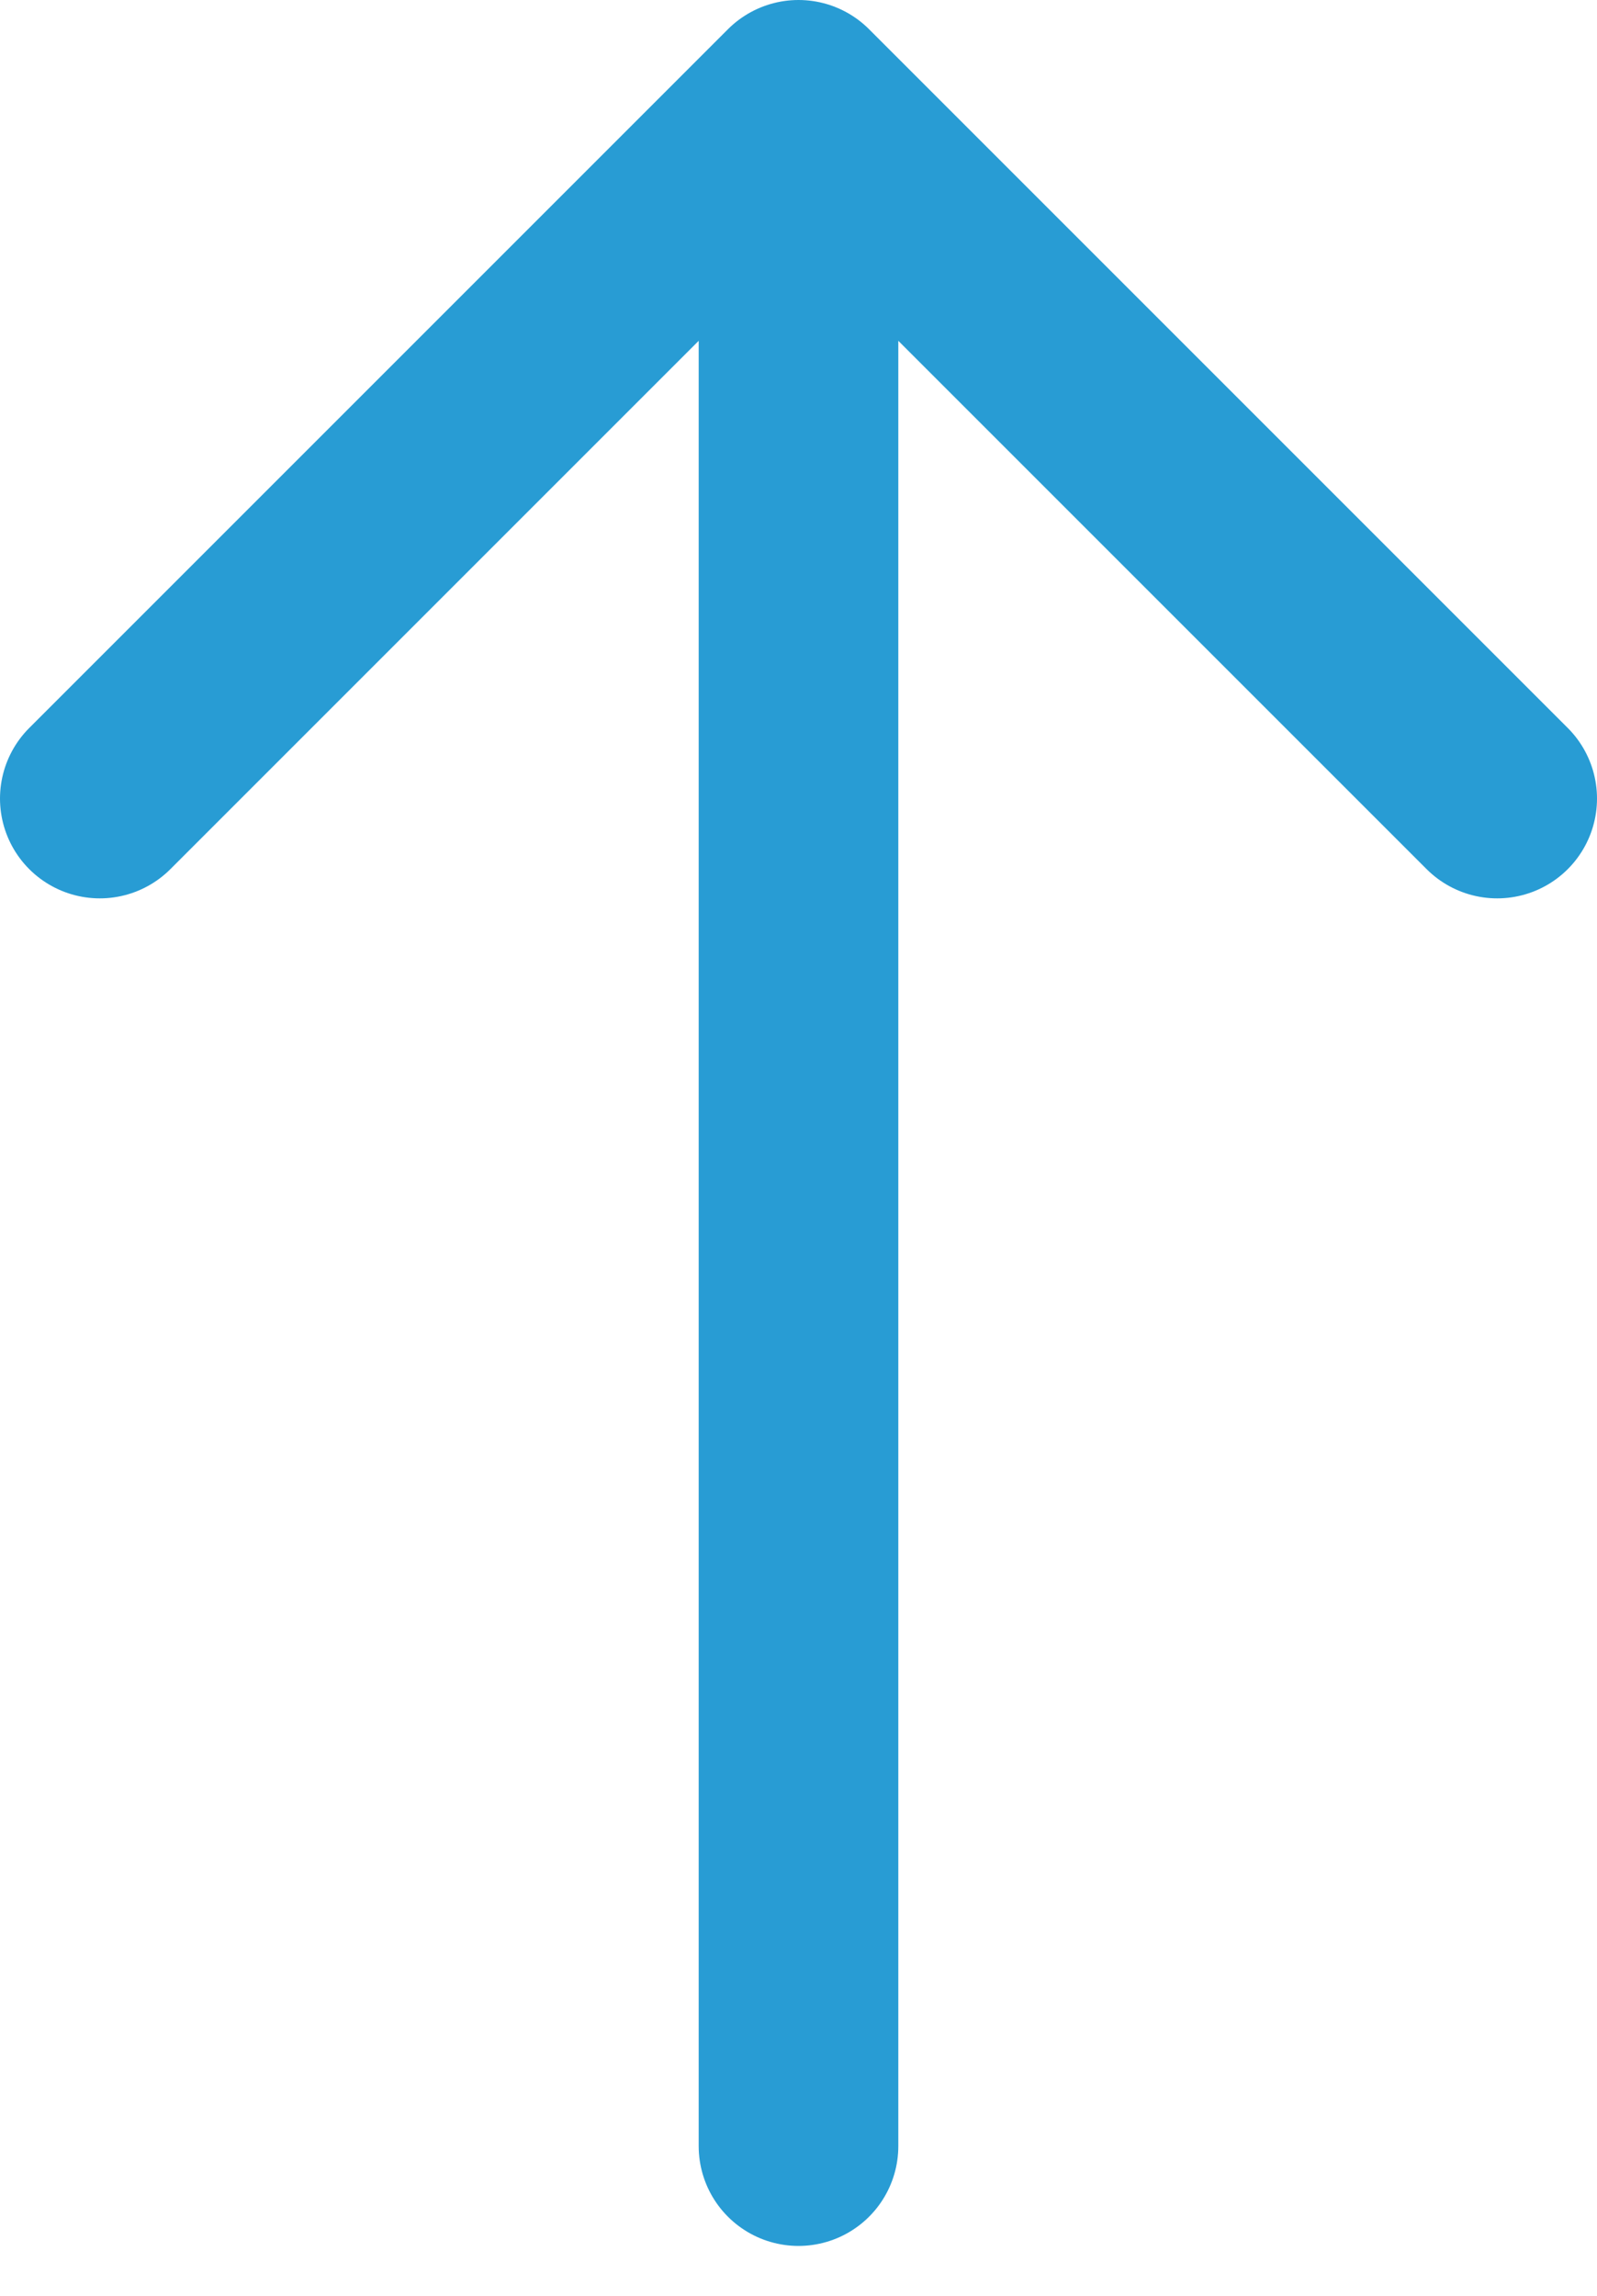
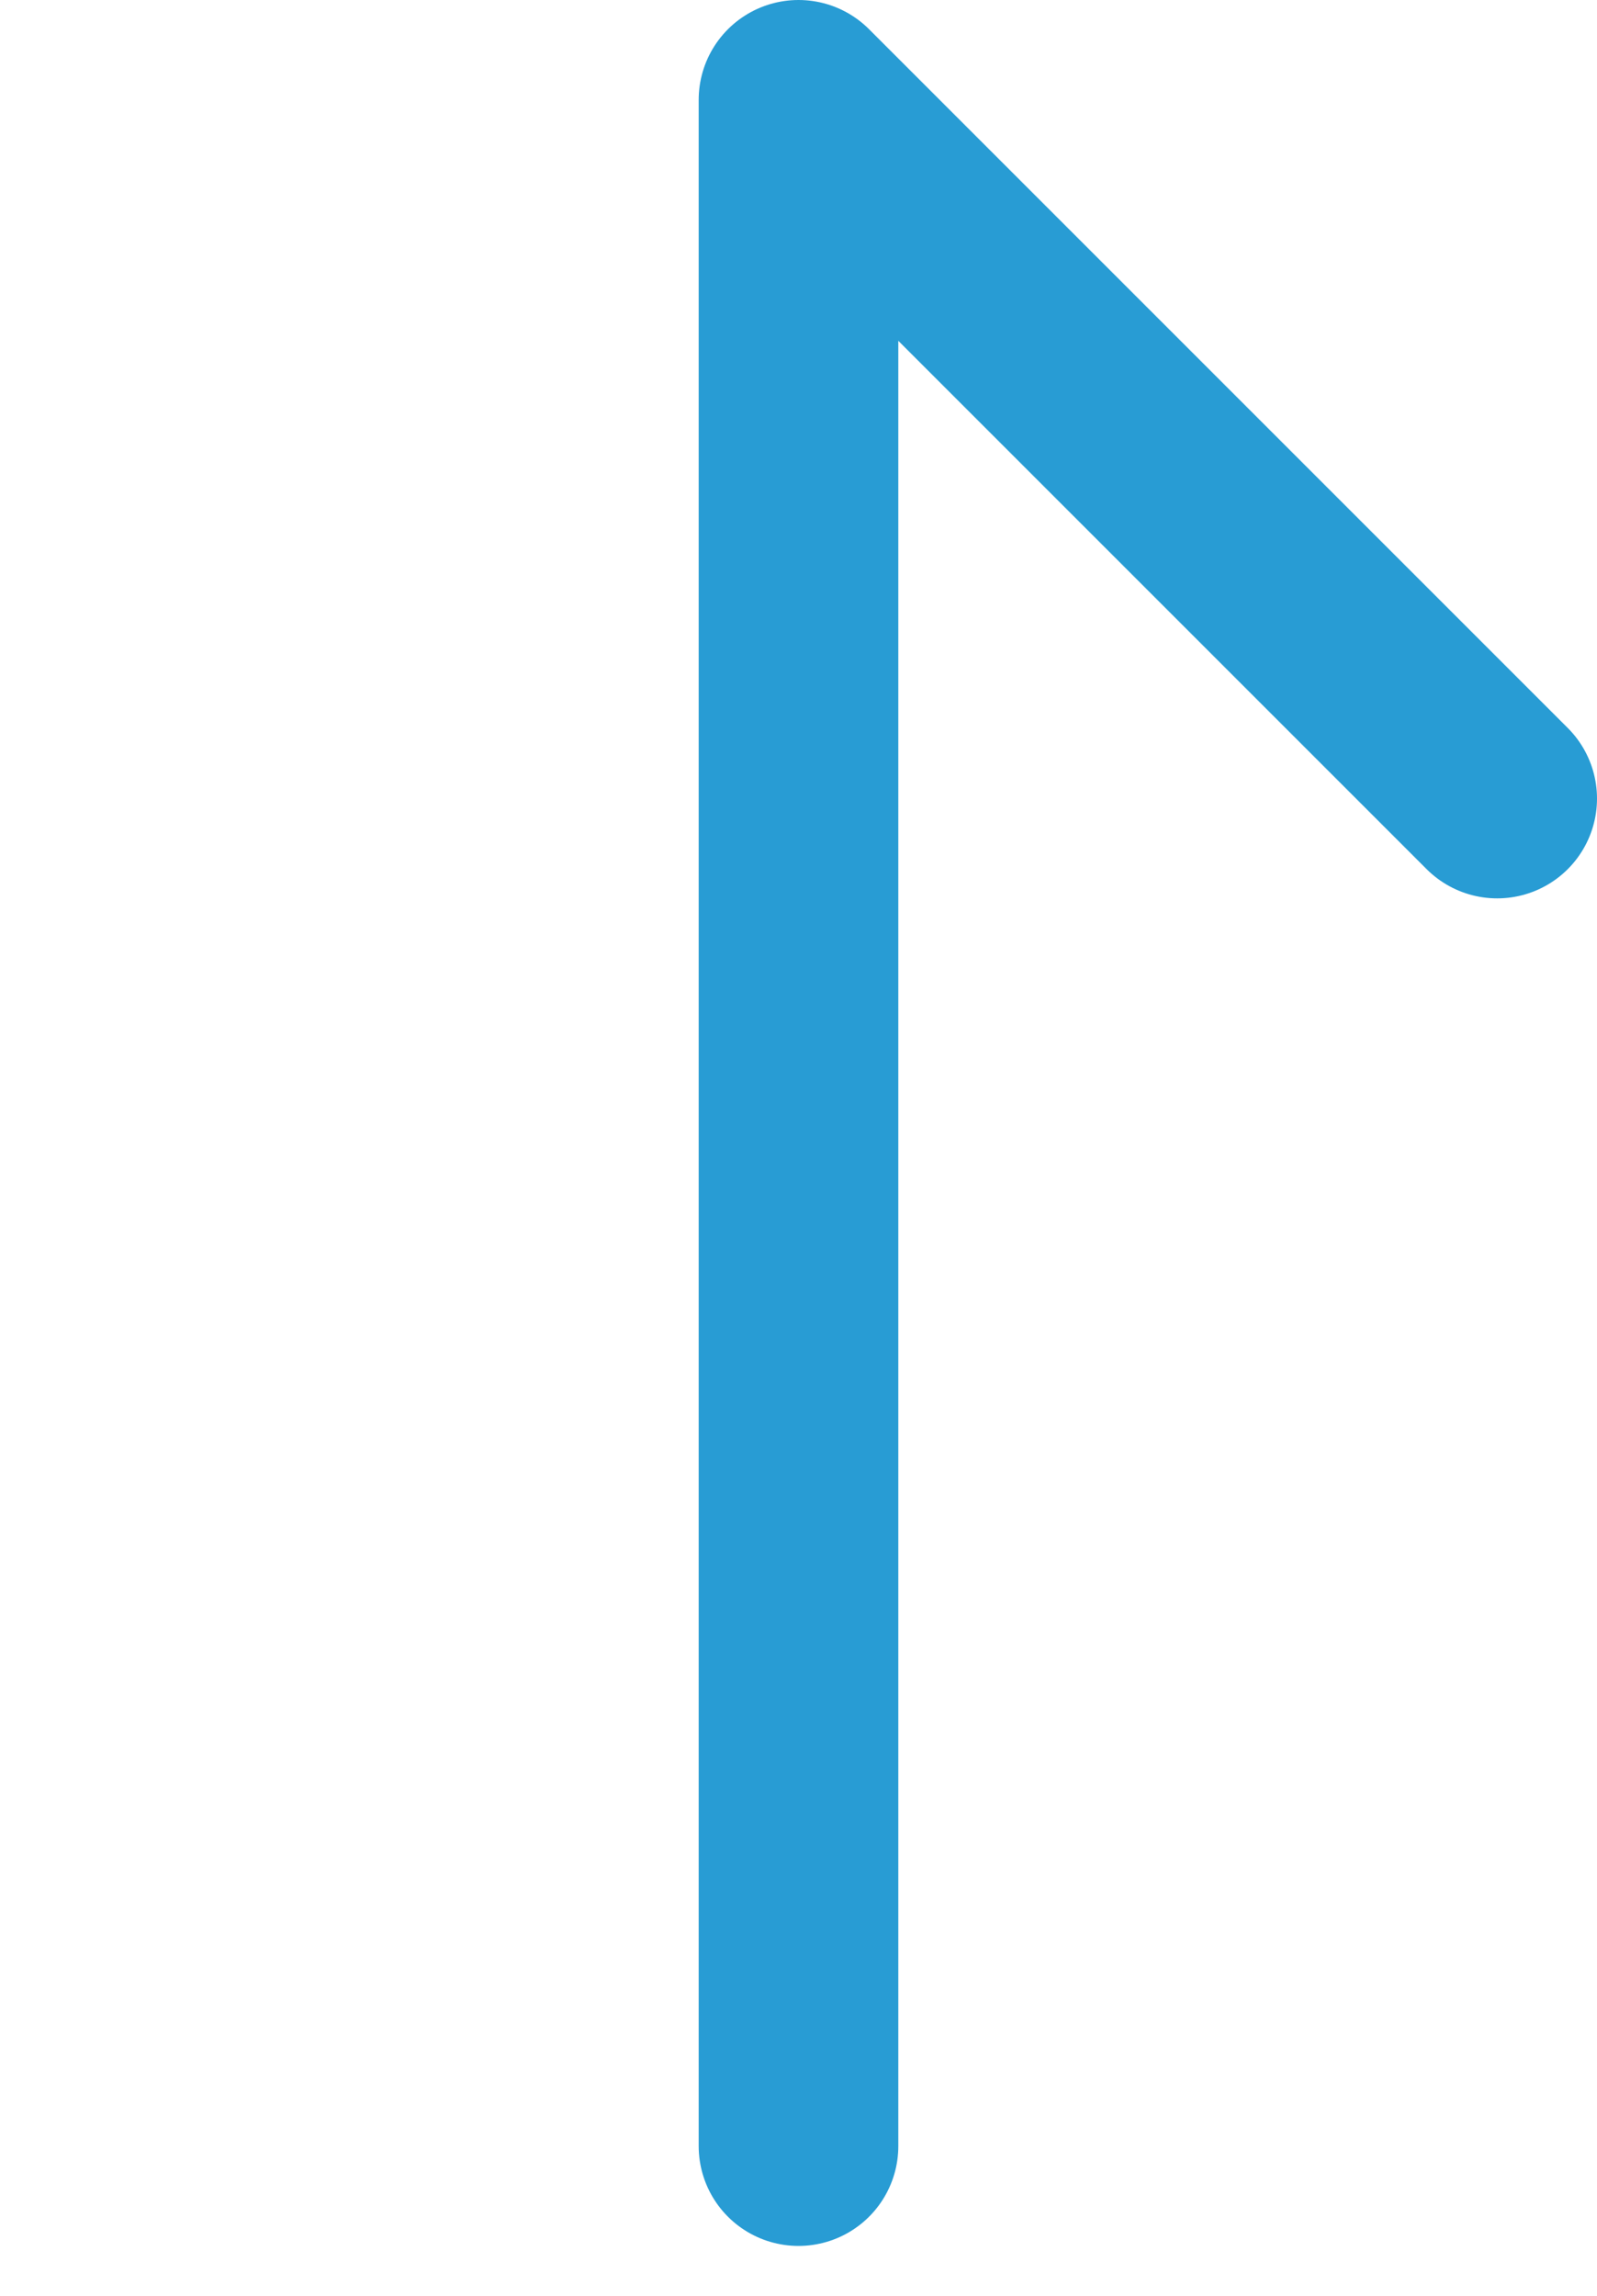
<svg xmlns="http://www.w3.org/2000/svg" width="16" height="23" viewBox="0 0 16 23" fill="none">
-   <path d="M8 1V21.5M8 1L1 8M8 1L15 8" stroke="#289CD4" stroke-width="2" stroke-linecap="round" stroke-linejoin="round" />
+   <path d="M8 1V21.5M8 1M8 1L15 8" stroke="#289CD4" stroke-width="2" stroke-linecap="round" stroke-linejoin="round" />
</svg>